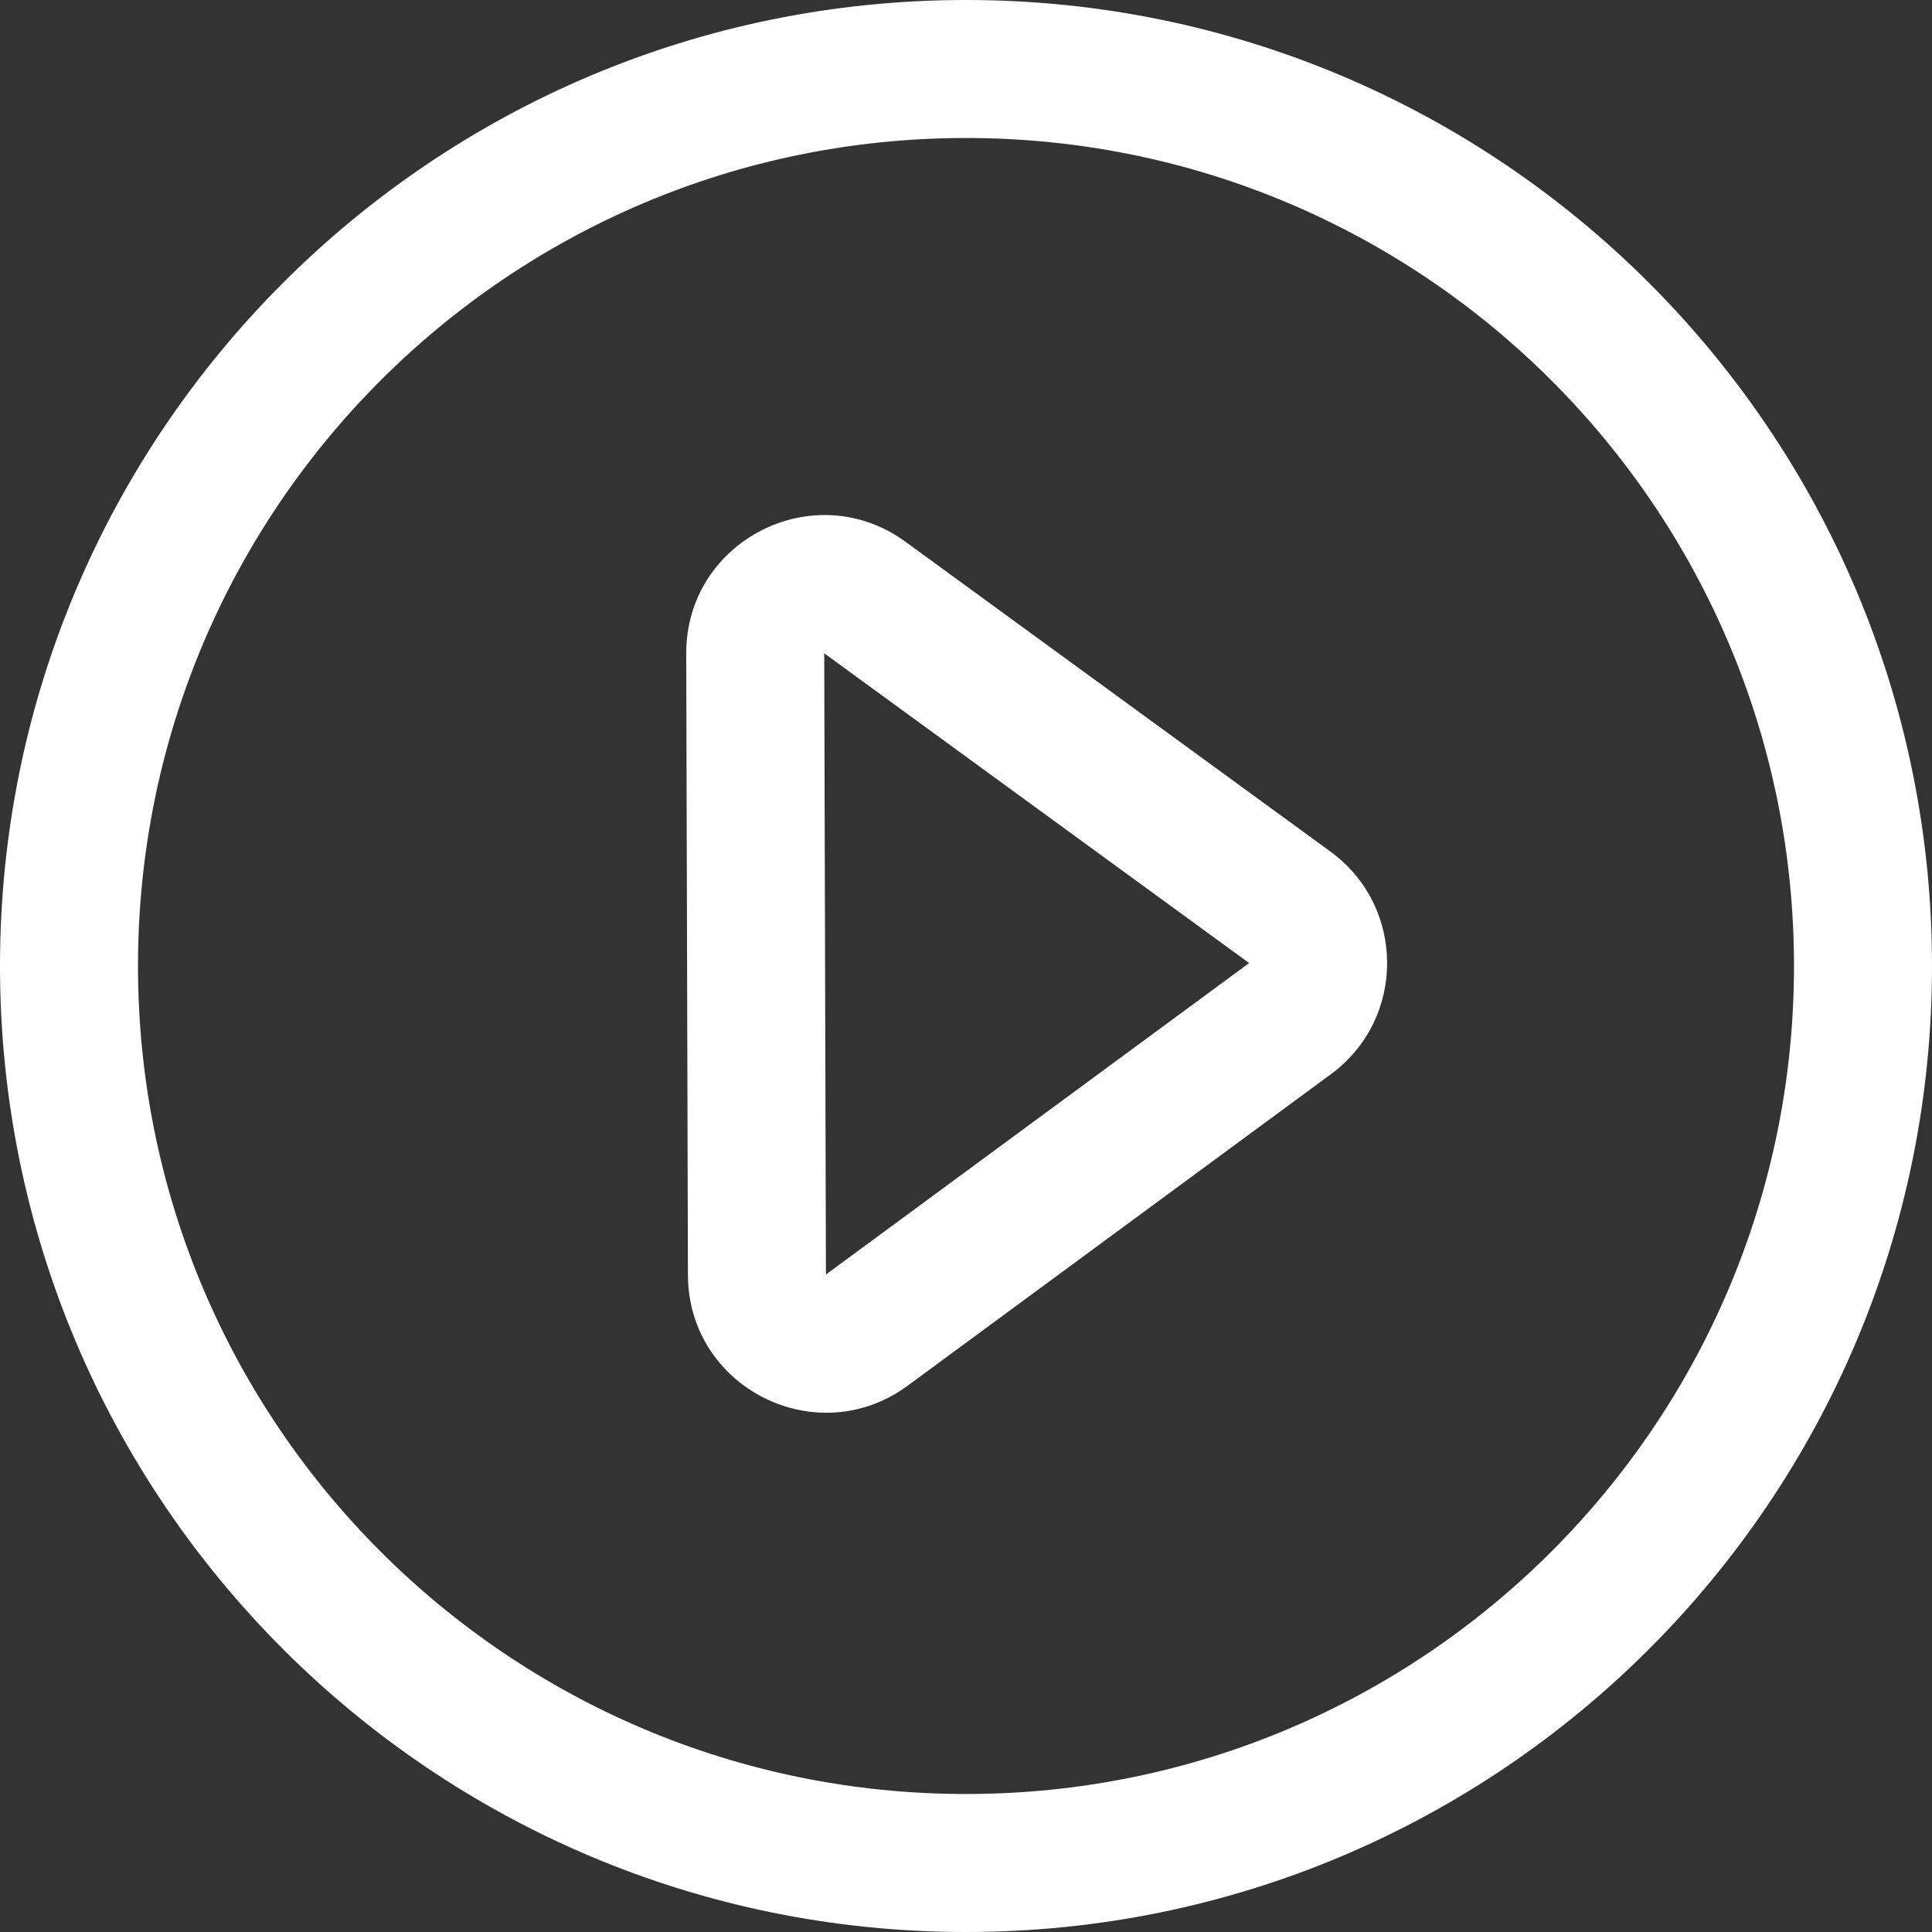
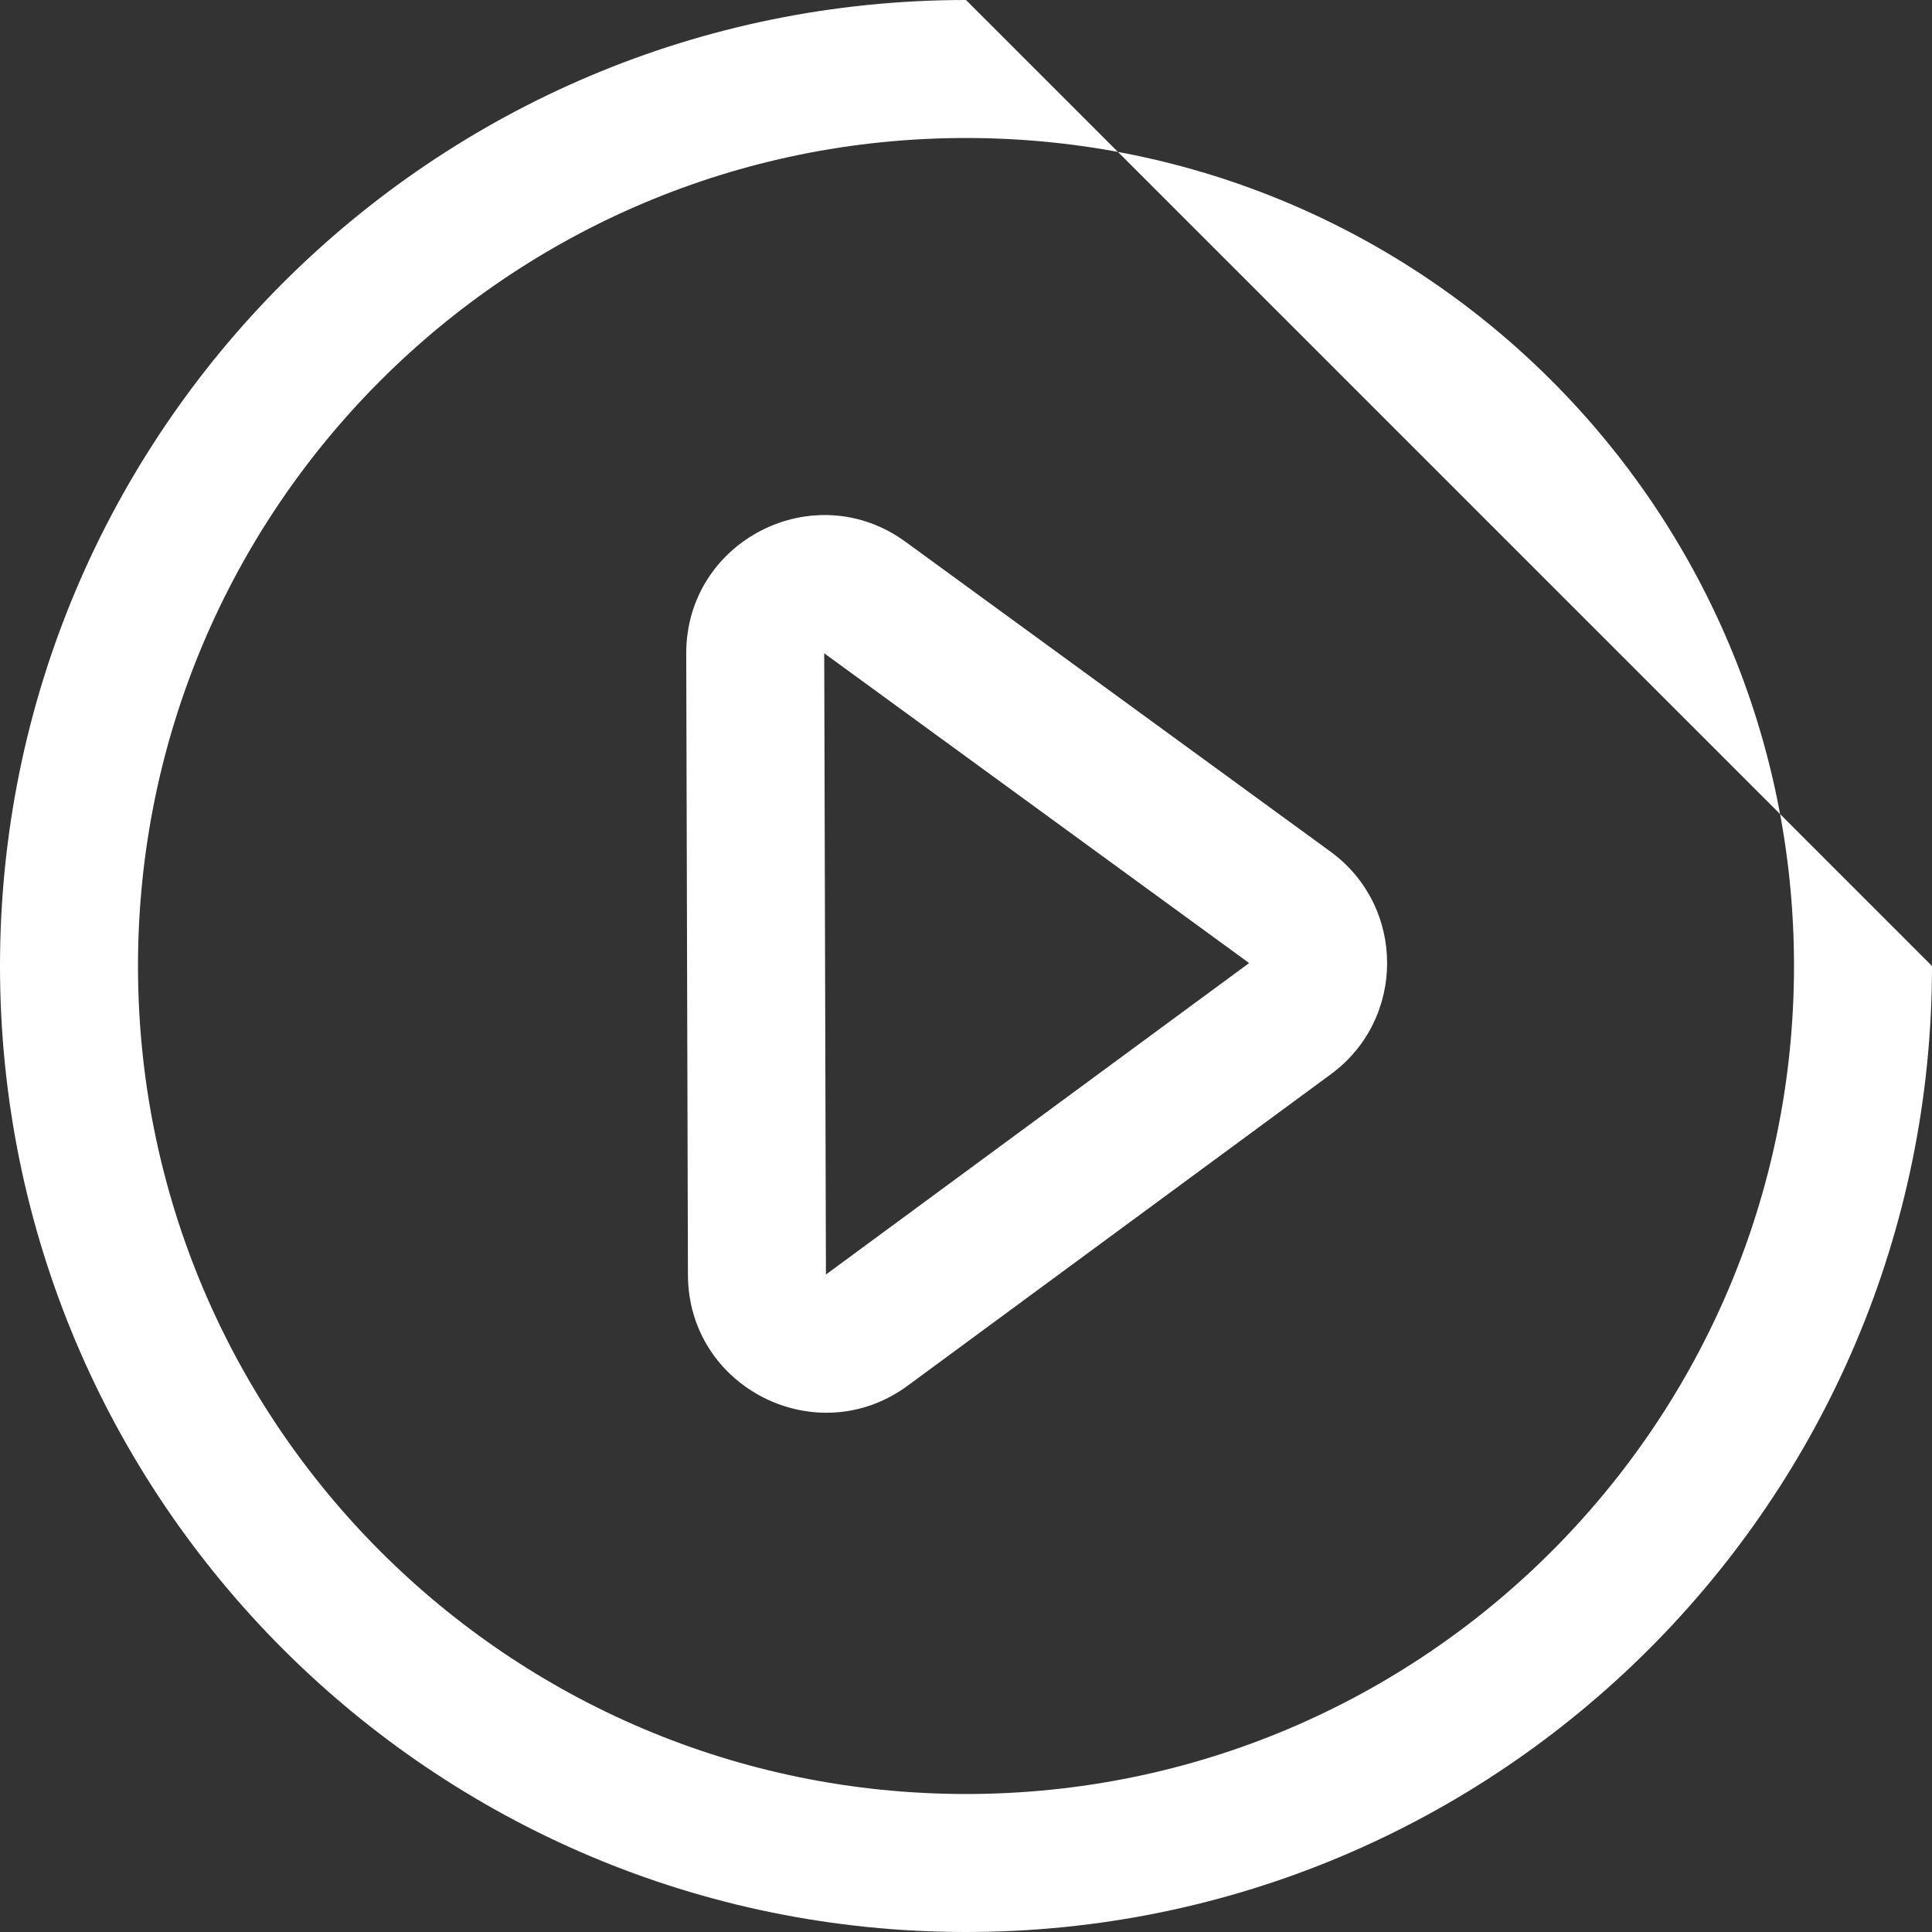
<svg xmlns="http://www.w3.org/2000/svg" fill="none" version="1.1" width="42" height="42" viewBox="0 0 42 42">
  <rect x="0" y="0" width="42" height="42" fill="#333333" stroke="none" />
  <g>
-     <path d="M42,21C42,32.598,32.598,42,21,42C9.402,42,0,32.598,0,21C0,9.402,9.402,0,21,0C32.598,0,42,9.402,42,21ZM39,21C39,11.059,30.941,3,21,3C11.059,3,3,11.059,3,21C3,30.941,11.059,39,21,39C30.941,39,39,30.941,39,21ZM28.933,23.352C30.567,22.15,30.561,19.707,28.922,18.512L19.685,11.778C17.7,10.33,14.911,11.753,14.918,14.21L14.955,27.715C14.961,30.171,17.755,31.578,19.733,30.123L28.933,23.352ZM27.155,20.936L17.918,14.202L17.955,27.707L27.155,20.936Z" fill-rule="evenodd" fill="#FFFFFF" fill-opacity="1" />
+     <path d="M42,21C42,32.598,32.598,42,21,42C9.402,42,0,32.598,0,21C0,9.402,9.402,0,21,0ZM39,21C39,11.059,30.941,3,21,3C11.059,3,3,11.059,3,21C3,30.941,11.059,39,21,39C30.941,39,39,30.941,39,21ZM28.933,23.352C30.567,22.15,30.561,19.707,28.922,18.512L19.685,11.778C17.7,10.33,14.911,11.753,14.918,14.21L14.955,27.715C14.961,30.171,17.755,31.578,19.733,30.123L28.933,23.352ZM27.155,20.936L17.918,14.202L17.955,27.707L27.155,20.936Z" fill-rule="evenodd" fill="#FFFFFF" fill-opacity="1" />
  </g>
</svg>